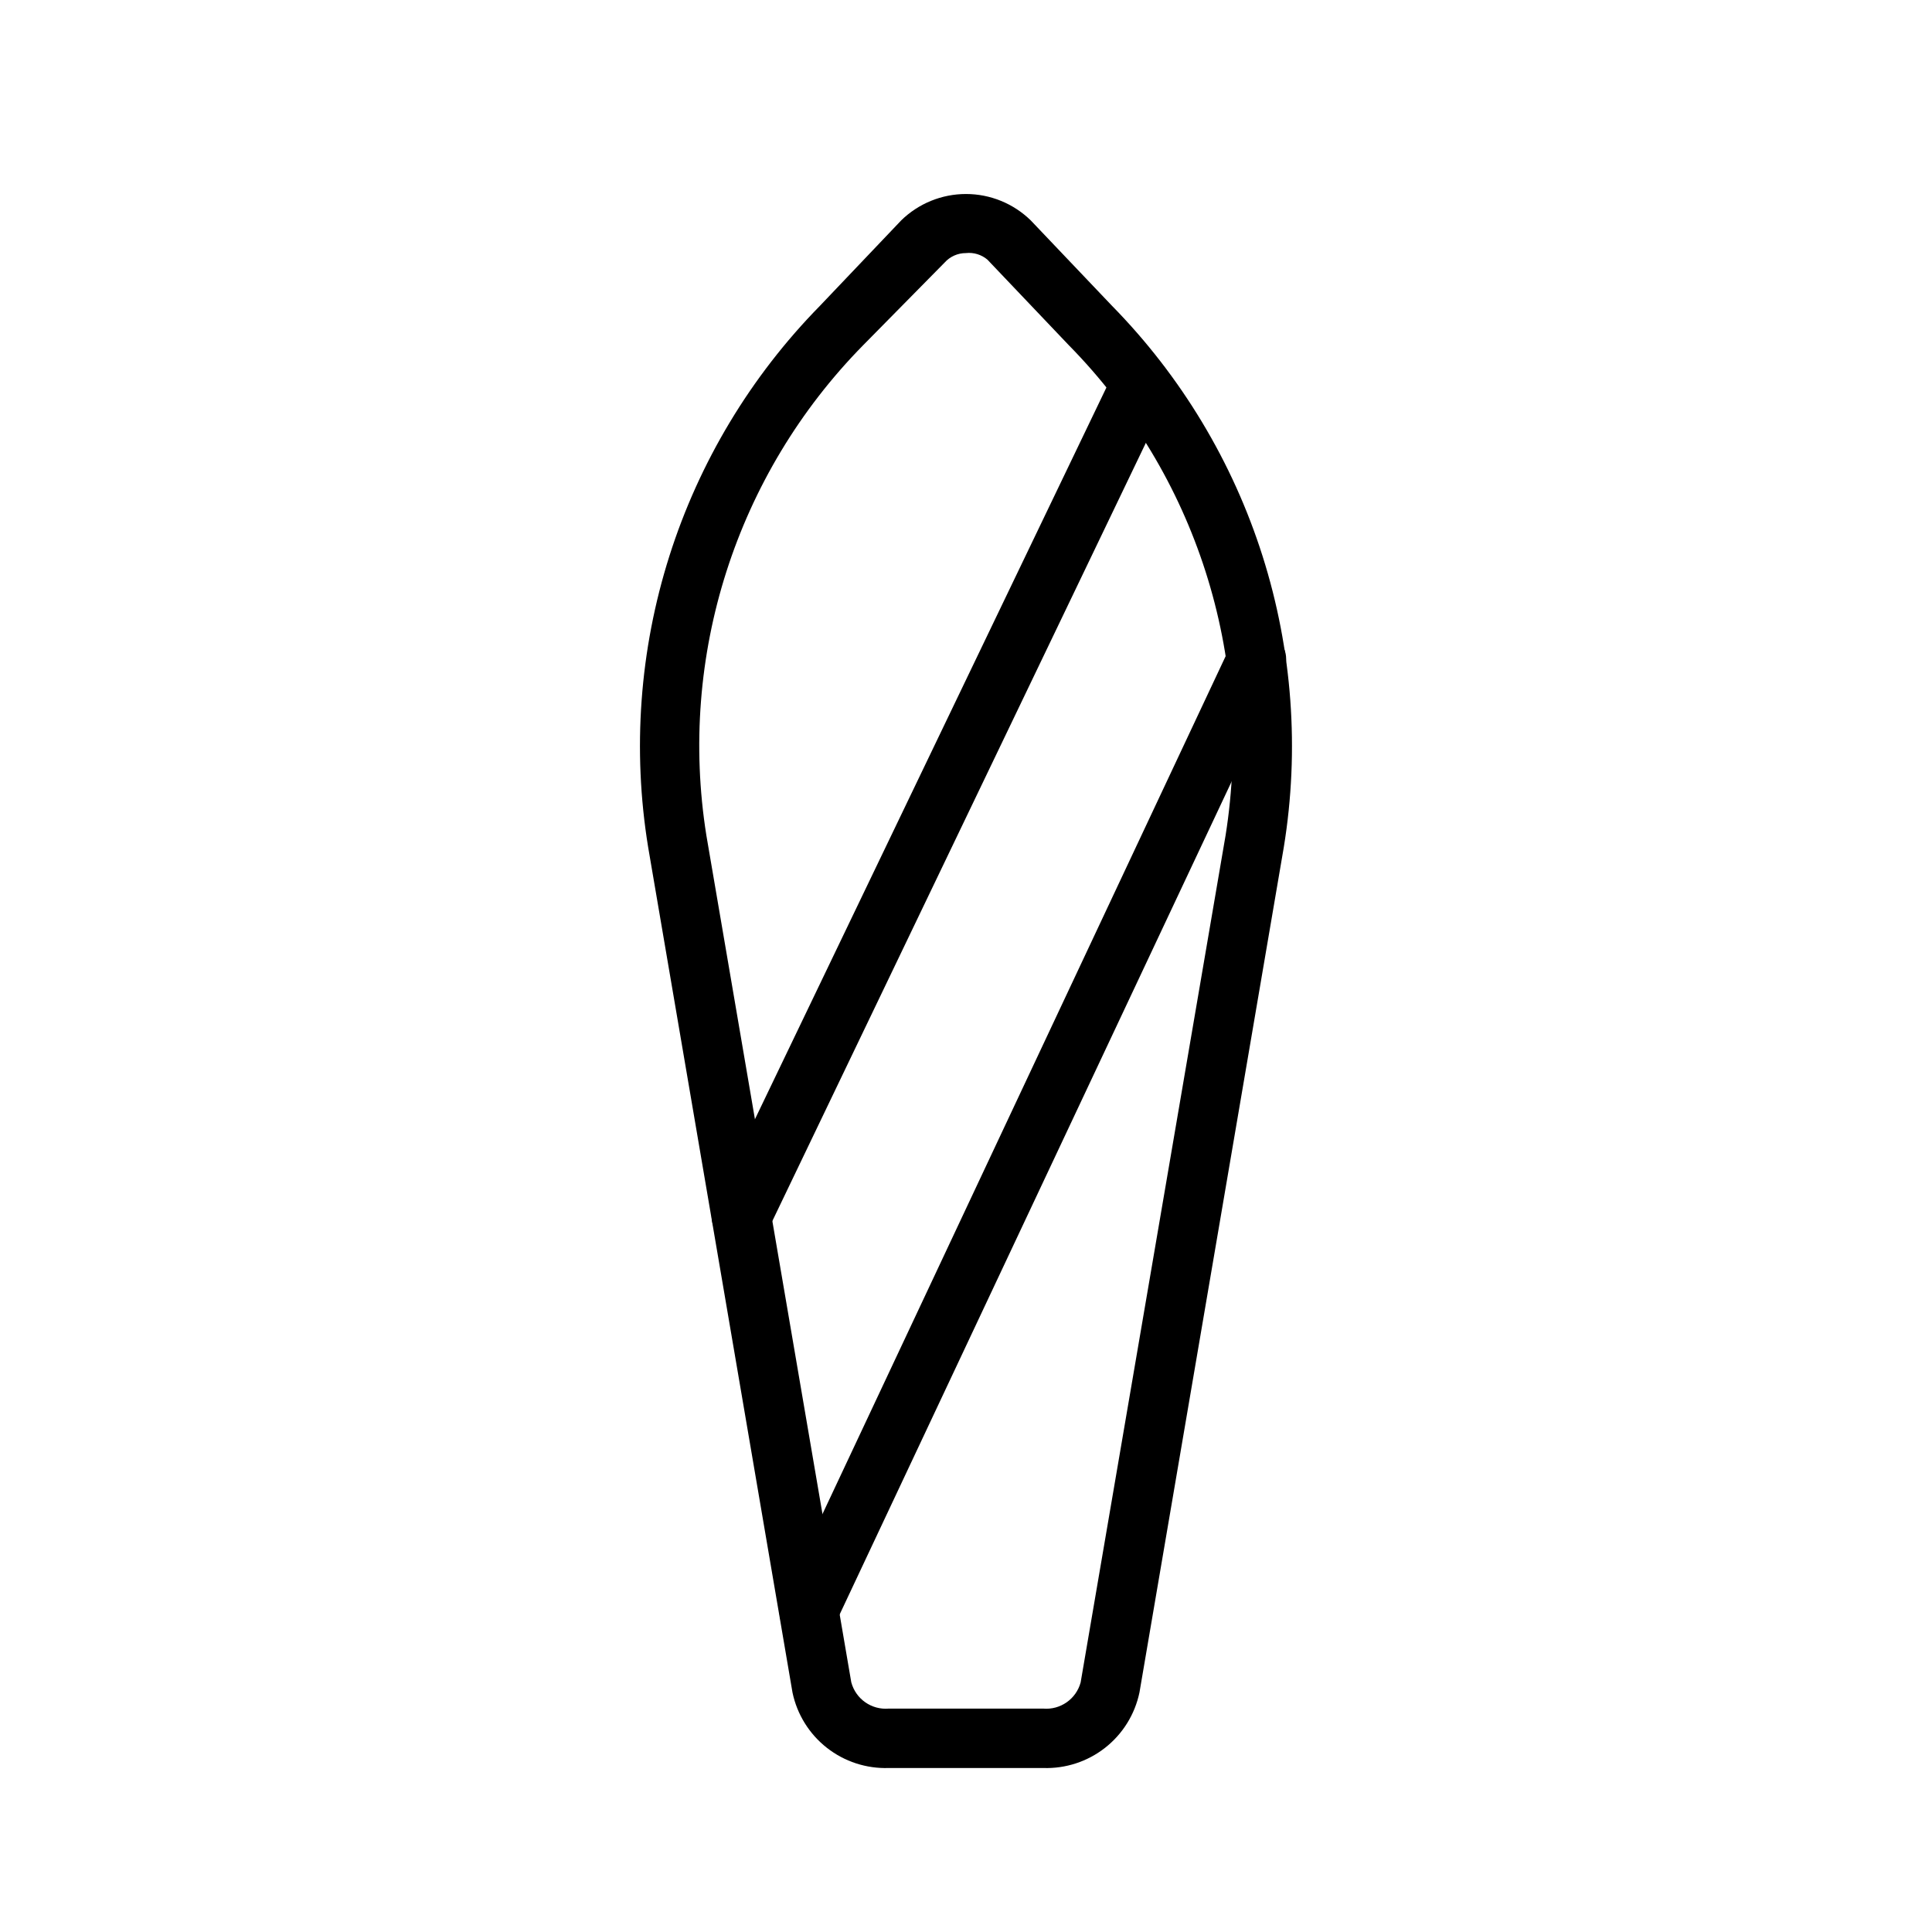
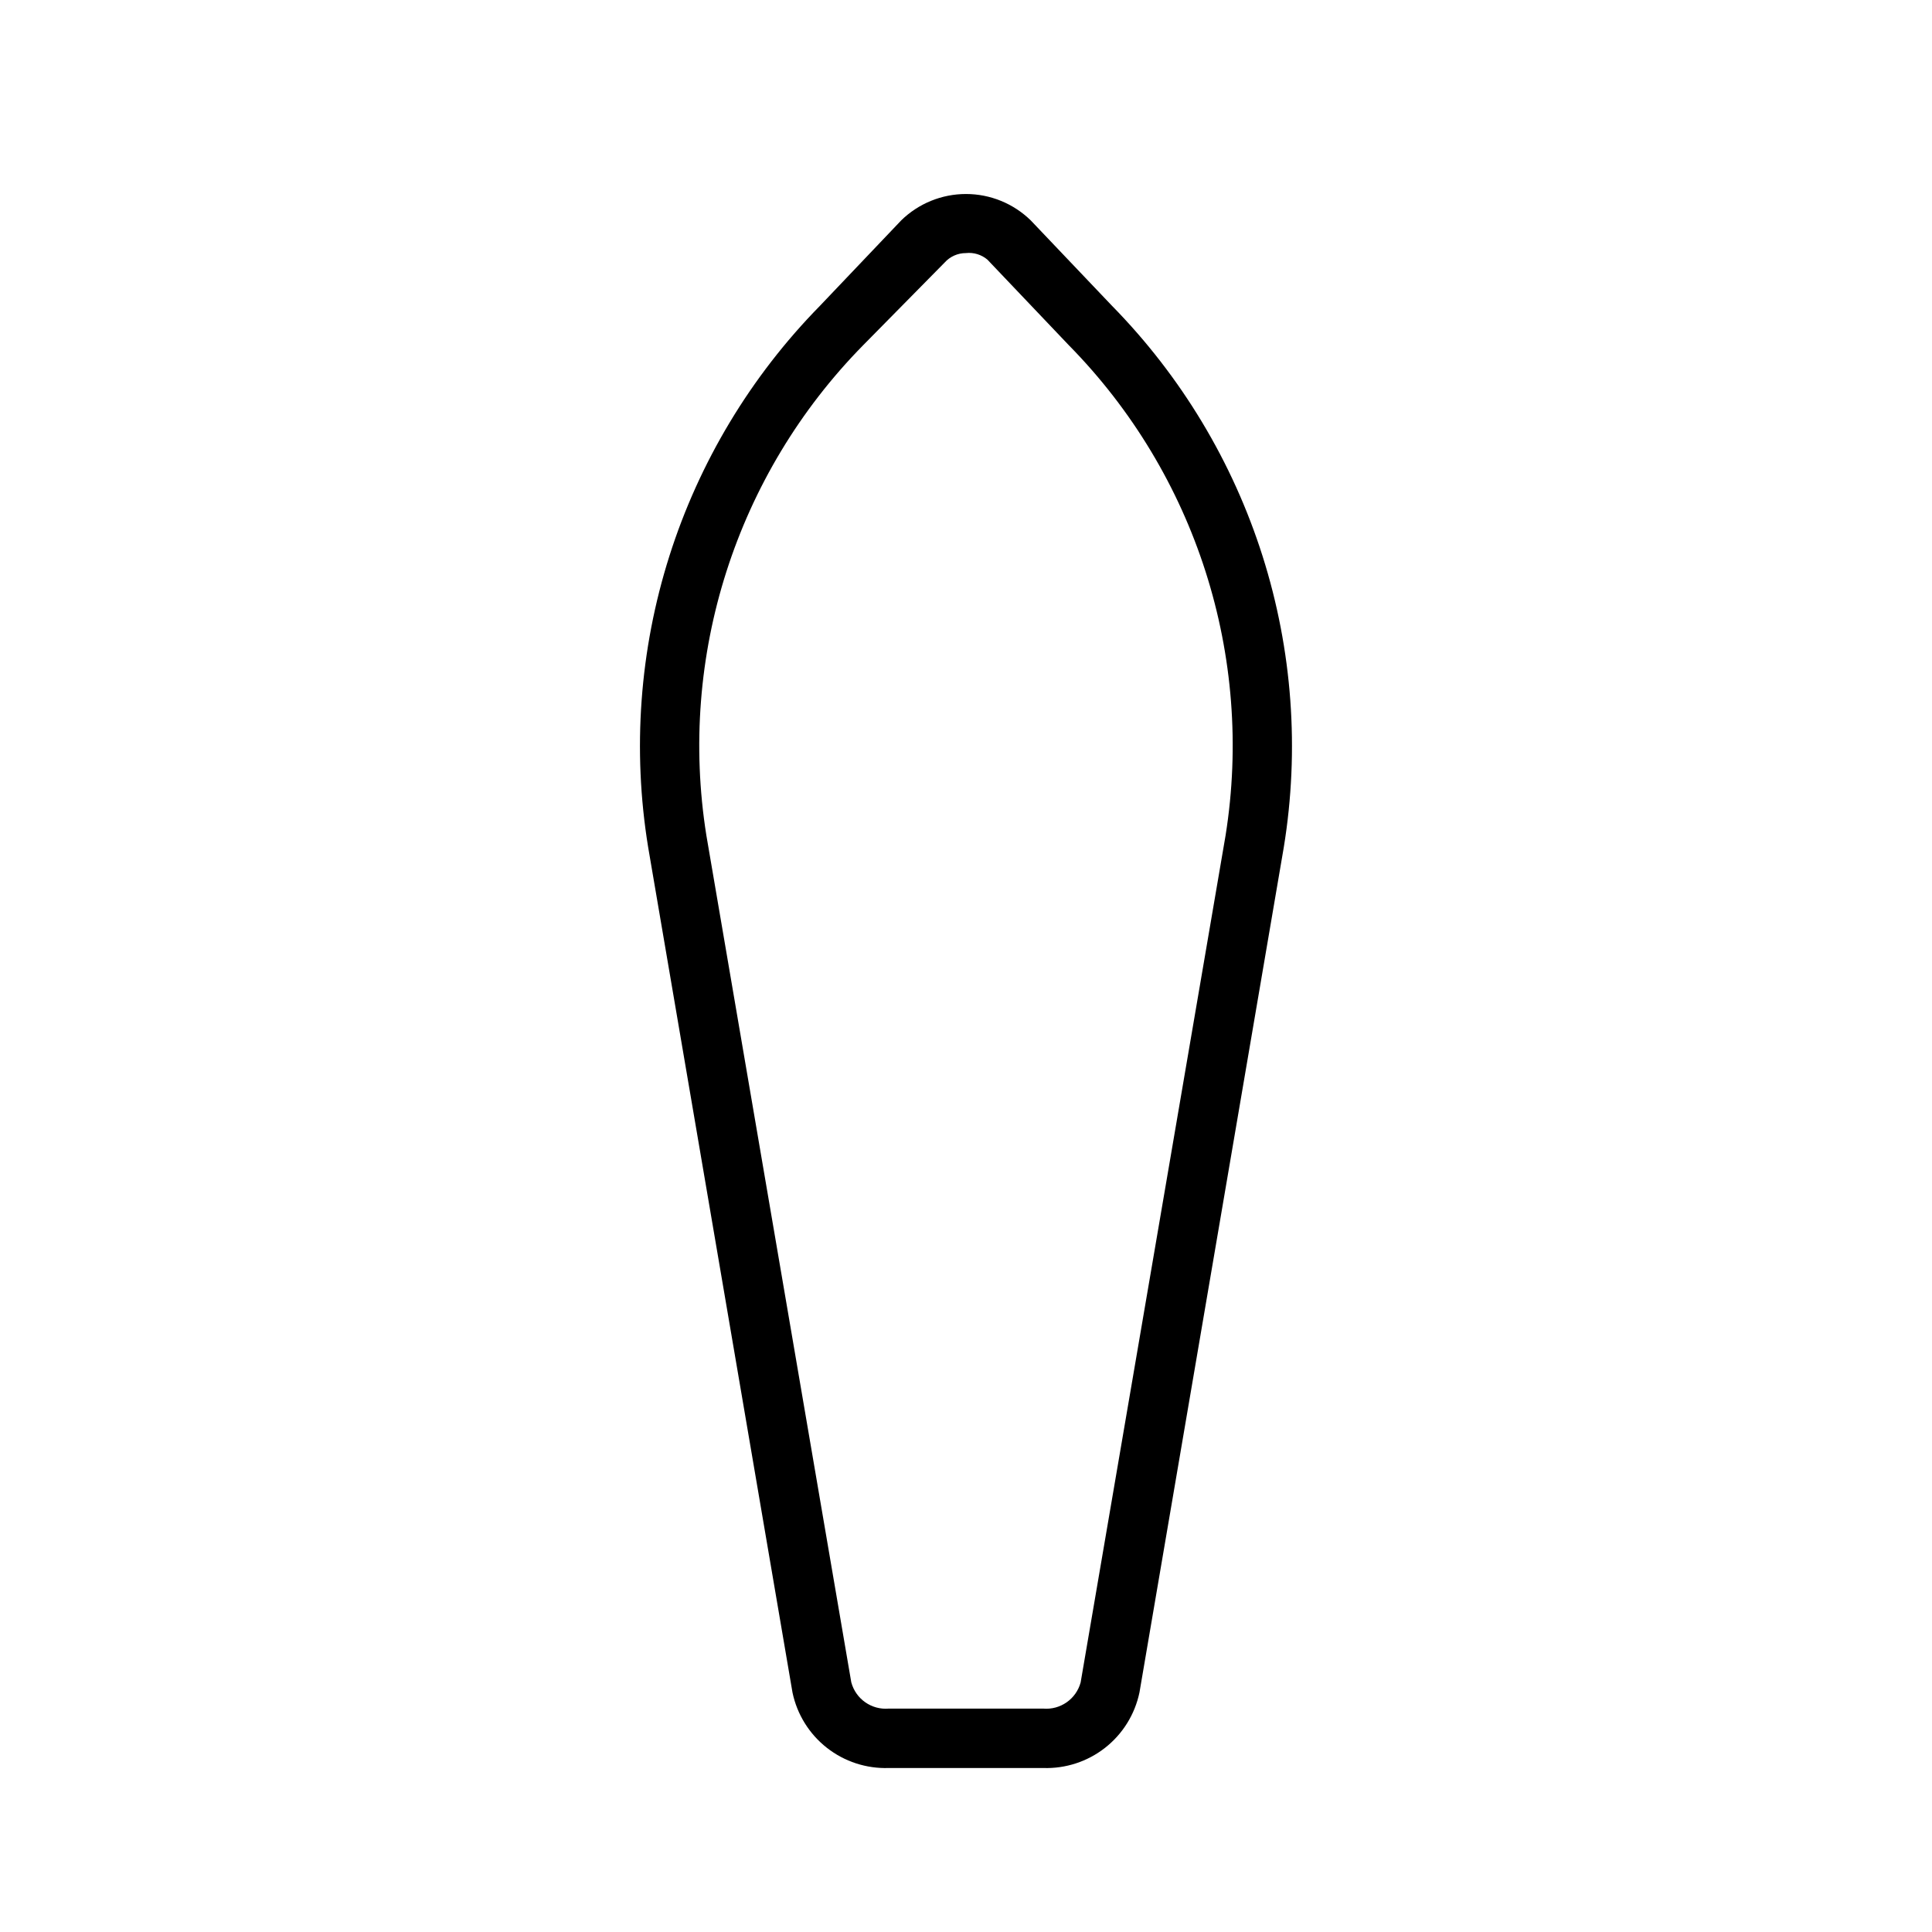
<svg xmlns="http://www.w3.org/2000/svg" fill="#000000" width="800px" height="800px" version="1.1" viewBox="144 144 512 512">
  <g>
    <path d="m420.46 612.54h-40.934c-5.926 0.199-11.73-1.695-16.395-5.352-4.664-3.656-7.891-8.844-9.109-14.645l-38.258-224.04c-4.203-25.801-2.273-52.23 5.629-77.145 7.906-24.918 21.562-47.625 39.871-66.285l21.57-22.672h-0.004c4.59-4.481 10.75-6.988 17.164-6.988 6.41 0 12.57 2.508 17.16 6.988l21.57 22.672c18.305 18.66 31.961 41.367 39.867 66.285 7.906 24.914 9.832 51.344 5.633 77.145l-38.258 224.04c-1.223 5.801-4.445 10.988-9.113 14.645-4.664 3.656-10.469 5.551-16.395 5.352zm-20.465-401.47c-2.164-0.012-4.227 0.906-5.668 2.519l-21.57 21.883c-33.688 34.242-49.113 82.449-41.566 129.89l38.414 224.51 0.004-0.004c1.199 4.402 5.371 7.316 9.918 6.93h40.934c4.547 0.387 8.719-2.527 9.918-6.93l38.418-224.51c7.551-47.441-7.875-95.648-41.566-129.89l-21.566-22.672c-1.578-1.324-3.625-1.949-5.668-1.73z" />
-     <path d="m358.43 579.01c-1.145-0.035-2.269-0.305-3.305-0.785-1.898-0.855-3.371-2.441-4.082-4.398-0.715-1.957-0.602-4.121 0.301-5.996l118.39-251.91 0.004 0.004c1.121-3.031 4.012-5.043 7.242-5.039 2.086 0 4.09 0.828 5.566 2.305 1.477 1.477 2.305 3.481 2.305 5.566-0.02 1.148-0.289 2.277-0.789 3.309l-118.55 251.91v-0.004c-1.102 2.977-3.914 4.977-7.086 5.039z" />
-     <path d="m340.48 474.15c-1.191-0.035-2.367-0.305-3.461-0.785-1.883-0.918-3.324-2.543-4-4.523-0.68-1.98-0.543-4.148 0.379-6.027l105.8-220.26c1.91-3.914 6.633-5.535 10.547-3.621s5.535 6.637 3.621 10.547l-105.8 220.42c-1.34 2.668-4.098 4.324-7.086 4.25z" />
  </g>
</svg>